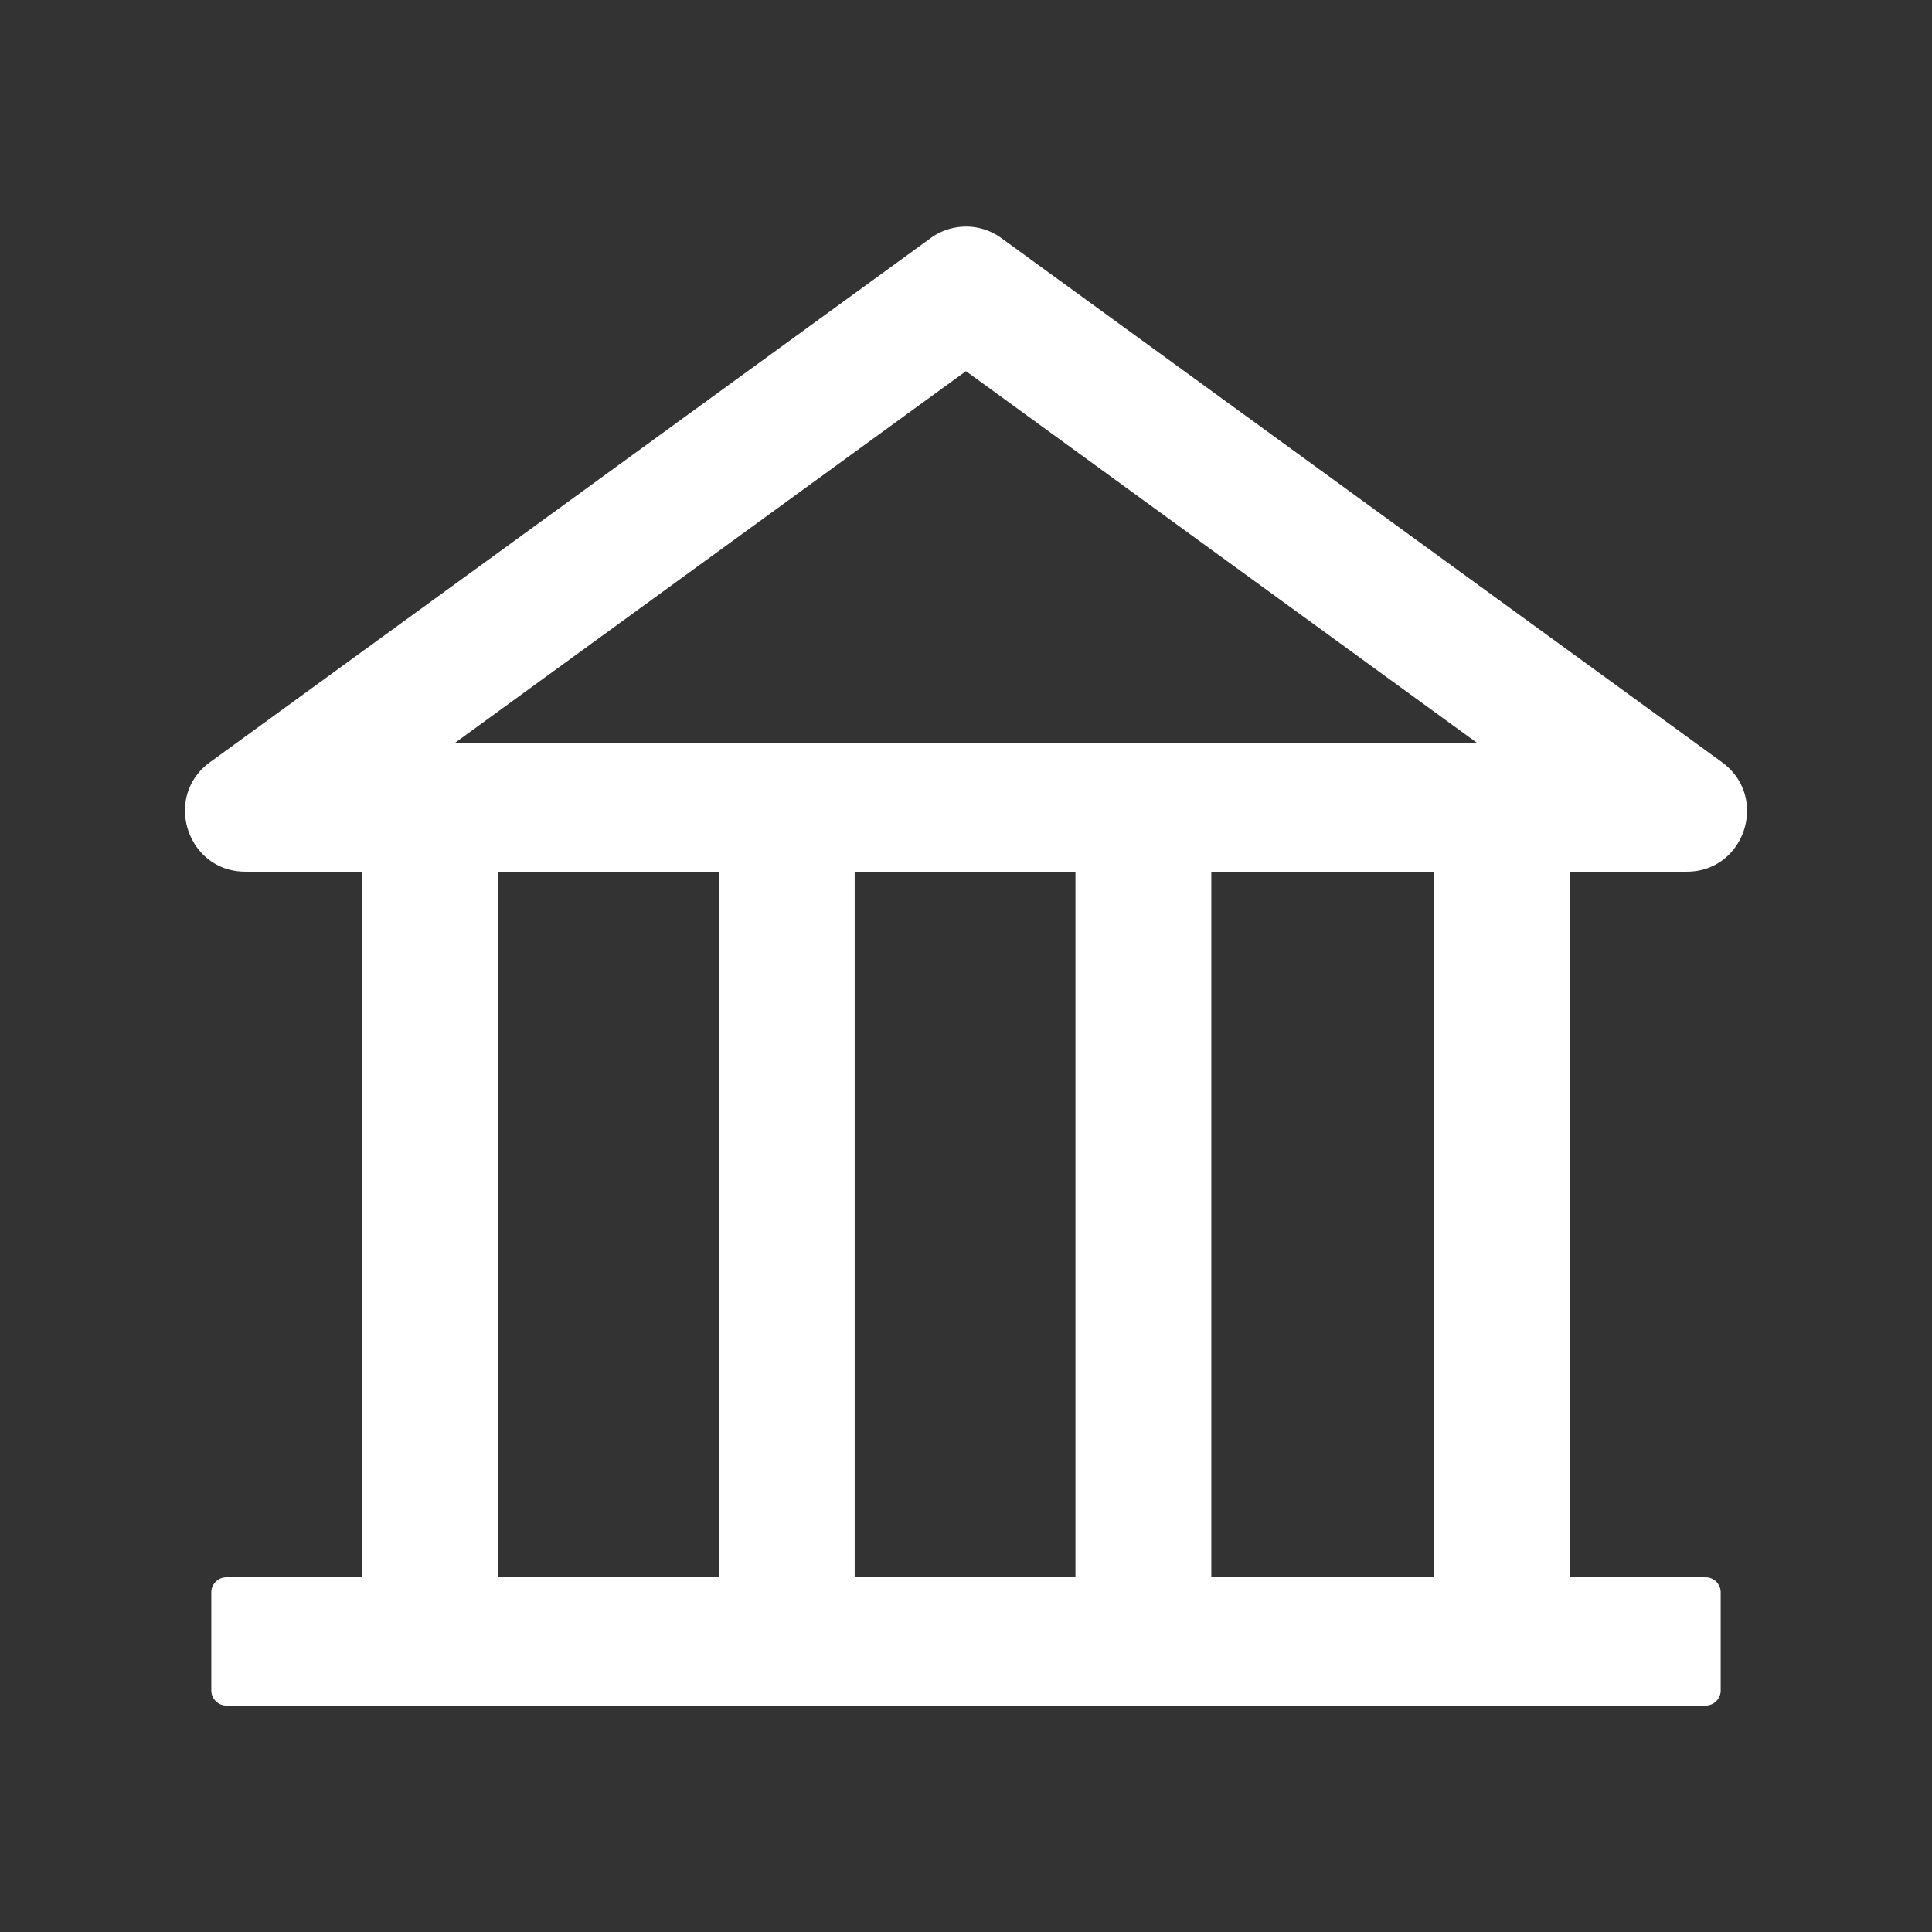
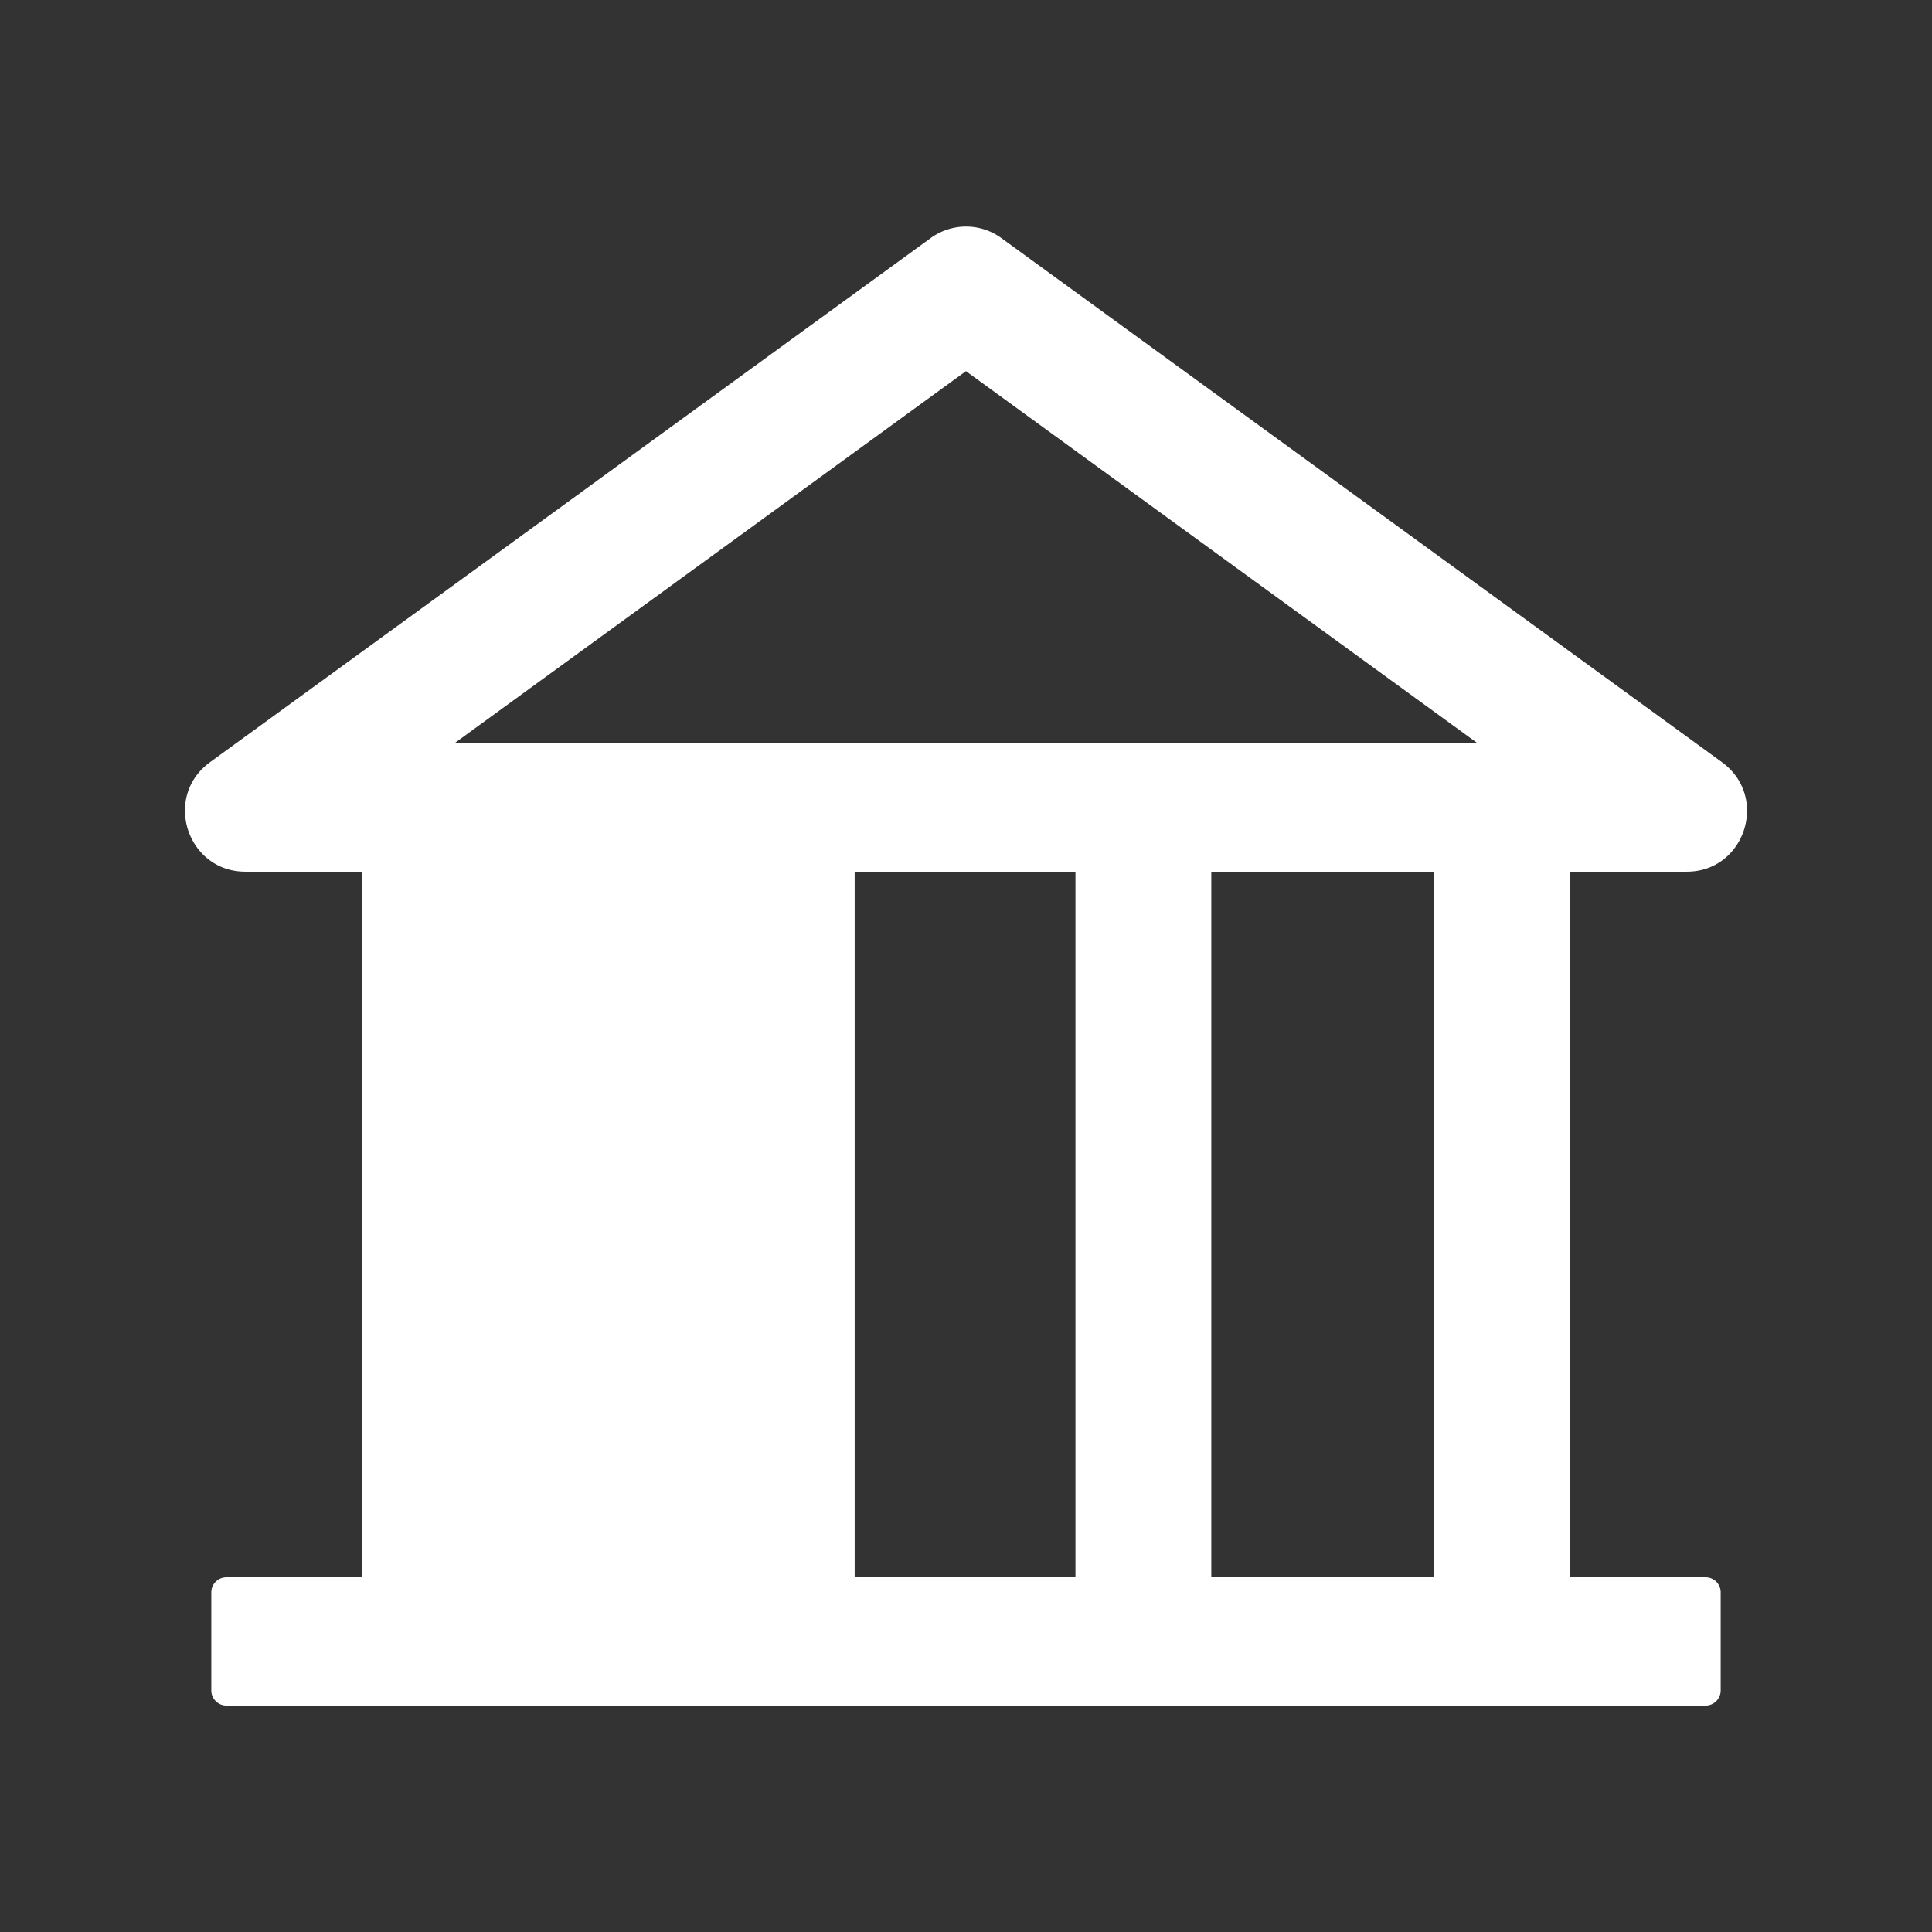
<svg xmlns="http://www.w3.org/2000/svg" width="32" height="32" fill="none">
  <rect width="100%" height="100%" fill="#333333" stroke="none" />
-   <path fill="#fff" d="M27.938 14.438c.965 0 1.368-1.24.584-1.813l-11.934-8.68a.994.994 0 0 0-1.175 0l-11.935 8.68c-.784.57-.381 1.813.588 1.813H6v11.687H3.75a.25.25 0 0 0-.25.25V28c0 .138.113.25.25.25h24.5a.25.25 0 0 0 .25-.25v-1.625a.25.25 0 0 0-.25-.25H26V14.438h1.938ZM16 6.148l8.472 6.162H7.528L16 6.147Zm-7.75 8.29h3.656v11.687H8.25V14.438Zm5.906 0h3.657v11.687h-3.657V14.438Zm9.594 11.687h-3.687V14.438h3.687v11.687Z" />
+   <path fill="#fff" d="M27.938 14.438c.965 0 1.368-1.24.584-1.813l-11.934-8.68a.994.994 0 0 0-1.175 0l-11.935 8.68c-.784.57-.381 1.813.588 1.813H6v11.687H3.75a.25.25 0 0 0-.25.25V28c0 .138.113.25.25.25h24.5a.25.25 0 0 0 .25-.25v-1.625a.25.25 0 0 0-.25-.25H26V14.438h1.938ZM16 6.148l8.472 6.162H7.528L16 6.147Zm-7.75 8.29h3.656v11.687V14.438Zm5.906 0h3.657v11.687h-3.657V14.438Zm9.594 11.687h-3.687V14.438h3.687v11.687Z" />
</svg>